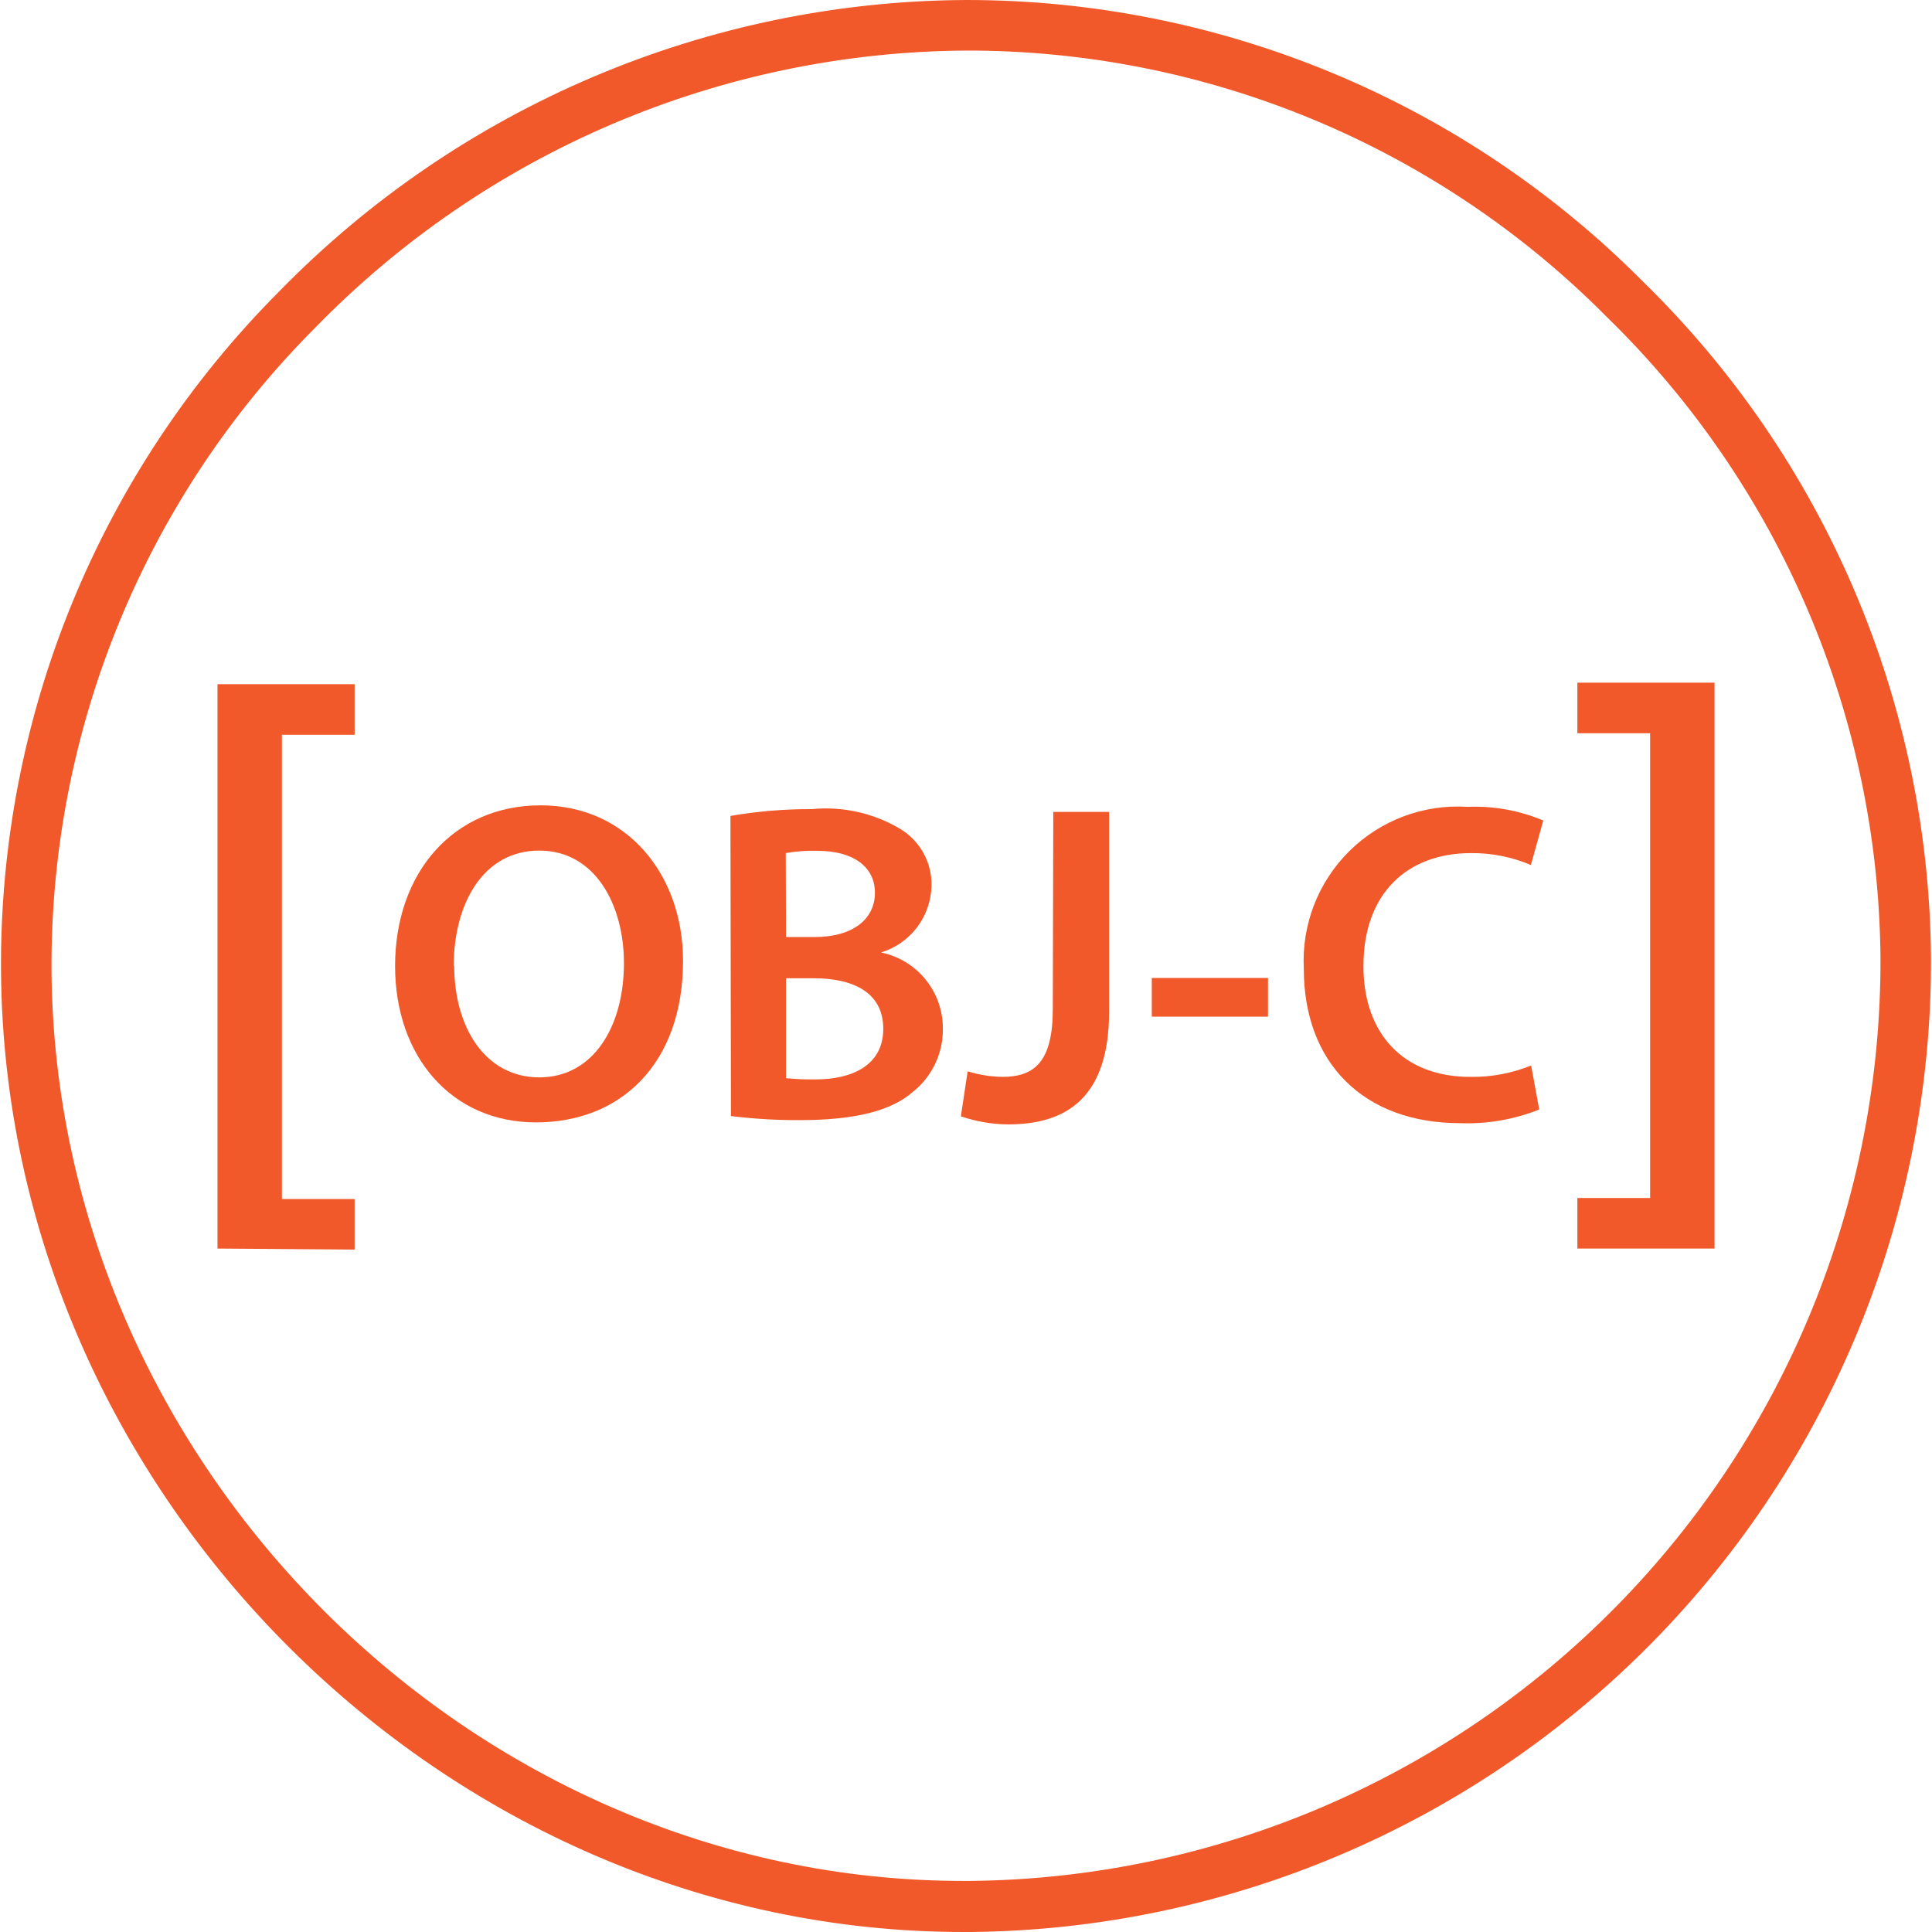
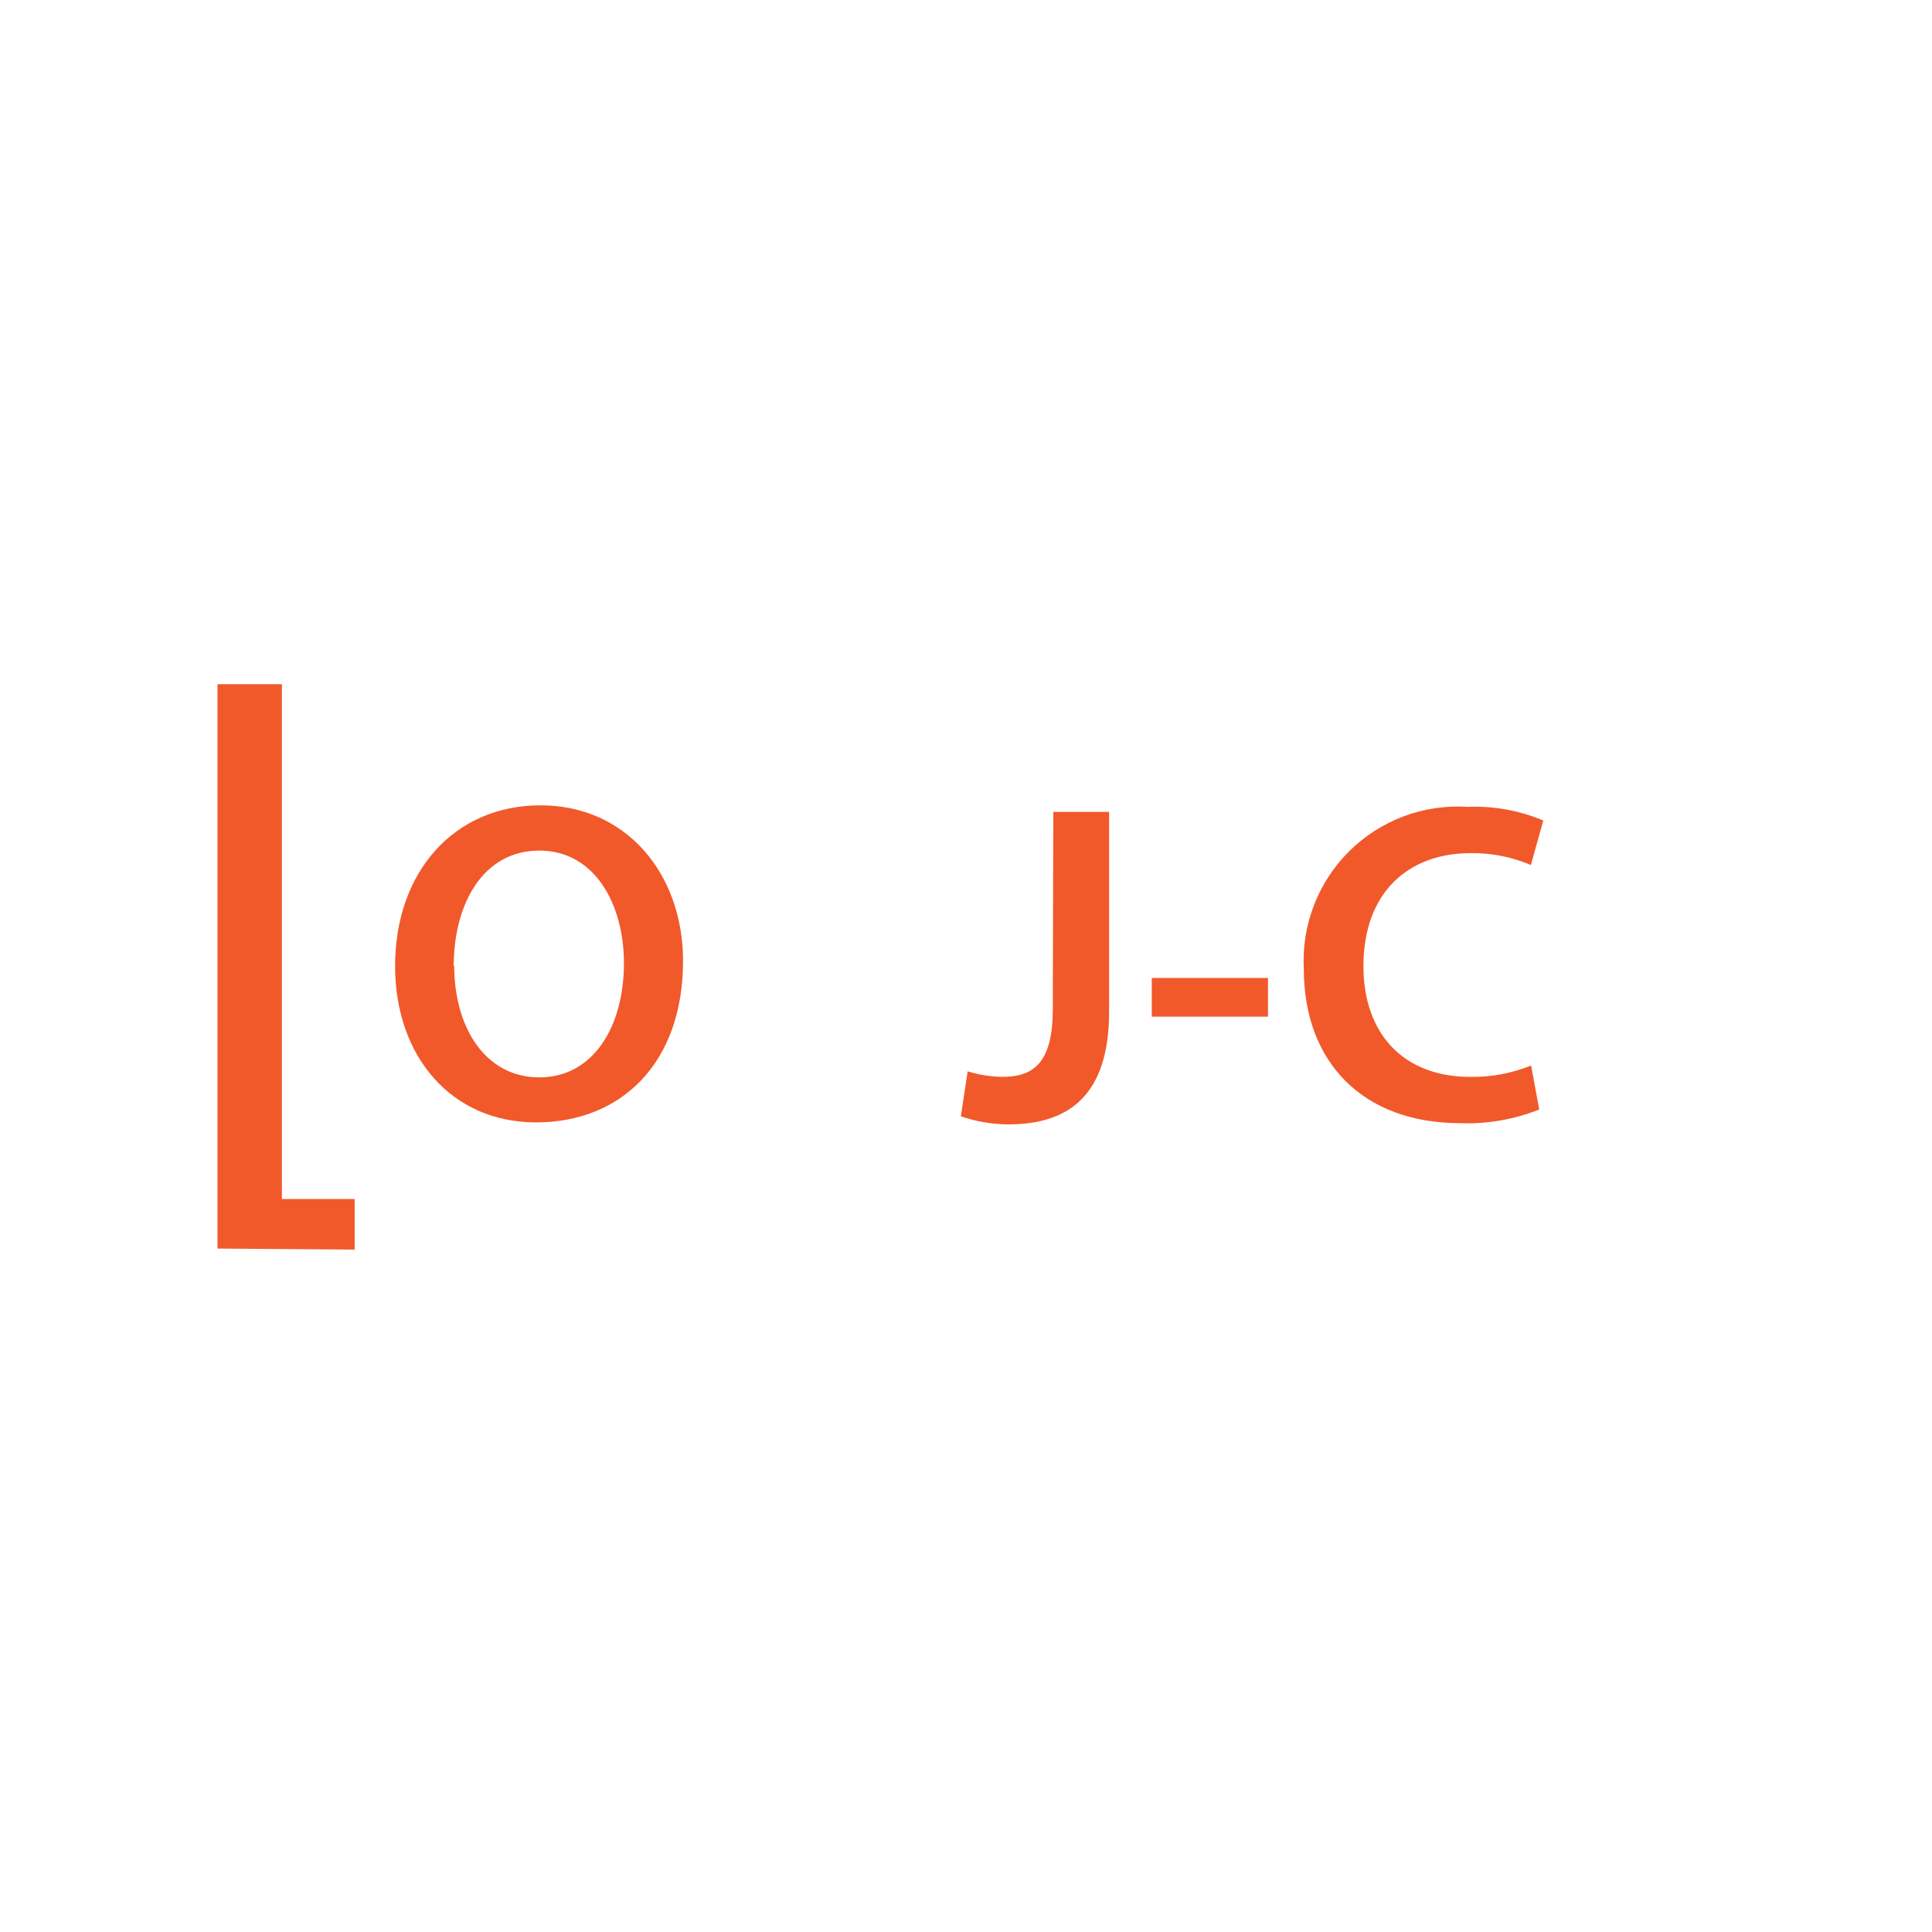
<svg xmlns="http://www.w3.org/2000/svg" width="80" height="80" viewBox="0 0 80 80" fill="none">
-   <path d="M39.89 80C18.418 80 0.209 61.845 0.042 40.215C0.004 34.997 1.002 29.823 2.977 24.994C4.952 20.165 7.865 15.776 11.546 12.082C15.252 8.282 19.676 5.258 24.56 3.184C29.443 1.109 34.69 0.027 39.995 1.56793e-05C45.204 -0.005 50.362 1.023 55.173 3.023C59.984 5.023 64.352 7.956 68.025 11.653C71.76 15.297 74.737 19.645 76.785 24.447C78.833 29.248 79.912 34.408 79.959 39.628C80.006 50.249 75.853 60.456 68.406 68.021C60.959 75.586 50.824 79.892 40.215 80H39.89ZM40.016 2.094C34.989 2.123 30.017 3.152 25.391 5.12C20.764 7.088 16.574 9.956 13.063 13.558C9.571 17.053 6.807 21.207 4.931 25.779C3.054 30.351 2.104 35.251 2.133 40.194C2.29 60.694 19.548 77.885 39.88 77.885H40.152C50.212 77.794 59.826 73.719 66.893 66.552C73.961 59.386 77.906 49.709 77.867 39.639C77.82 34.693 76.796 29.805 74.854 25.257C72.911 20.709 70.089 16.591 66.55 13.14C63.078 9.633 58.944 6.85 54.389 4.954C49.834 3.058 44.949 2.086 40.016 2.094Z" fill="#F1592A" />
-   <path d="M9.006 51.7V28.331H14.685V30.425H11.673V49.648H14.685V51.742L9.006 51.7Z" fill="#F1592A" />
+   <path d="M9.006 51.7V28.331H14.685H11.673V49.648H14.685V51.742L9.006 51.7Z" fill="#F1592A" />
  <path d="M28.283 39.786C28.283 44.047 25.7 46.476 22.196 46.476C18.692 46.476 16.36 43.743 16.36 40.006C16.36 36.1 18.807 33.347 22.384 33.347C25.961 33.347 28.283 36.216 28.283 39.786ZM18.807 39.974C18.807 42.56 20.104 44.612 22.332 44.612C24.56 44.612 25.836 42.519 25.836 39.88C25.836 37.483 24.654 35.221 22.332 35.221C20.01 35.221 18.786 37.409 18.786 40.027L18.807 39.974Z" fill="#F1592A" />
-   <path d="M30.246 33.786C31.358 33.594 32.485 33.499 33.614 33.504C34.882 33.38 36.156 33.662 37.254 34.31C37.665 34.552 38.004 34.901 38.236 35.319C38.468 35.736 38.583 36.209 38.572 36.686C38.556 37.307 38.346 37.908 37.971 38.402C37.595 38.896 37.073 39.26 36.48 39.44C37.203 39.587 37.853 39.98 38.321 40.553C38.788 41.125 39.042 41.842 39.042 42.581C39.05 43.082 38.944 43.578 38.732 44.031C38.52 44.484 38.208 44.884 37.818 45.198C36.919 45.994 35.423 46.382 33.112 46.382C32.161 46.386 31.211 46.33 30.267 46.214L30.246 33.786ZM32.547 38.801H33.729C35.329 38.801 36.229 38.047 36.229 36.969C36.229 35.891 35.329 35.231 33.854 35.231C33.413 35.216 32.971 35.248 32.537 35.325L32.547 38.801ZM32.547 44.644C32.954 44.685 33.362 44.703 33.771 44.696C35.256 44.696 36.574 44.13 36.574 42.602C36.574 41.073 35.298 40.508 33.698 40.508H32.547V44.644Z" fill="#F1592A" />
  <path d="M43.615 33.619H45.926V41.879C45.926 45.387 44.232 46.559 41.743 46.559C41.077 46.554 40.417 46.441 39.787 46.224L40.069 44.361C40.534 44.506 41.016 44.583 41.502 44.591C42.82 44.591 43.594 43.984 43.594 41.785L43.615 33.619Z" fill="#F1592A" />
  <path d="M52.505 40.496V42.098H47.693V40.496H52.505Z" fill="#F1592A" />
  <path d="M63.736 45.942C62.696 46.357 61.581 46.55 60.462 46.508C56.436 46.508 53.988 43.984 53.988 40.121C53.941 39.221 54.084 38.321 54.409 37.48C54.734 36.639 55.233 35.877 55.873 35.243C56.513 34.609 57.28 34.118 58.123 33.802C58.967 33.486 59.867 33.352 60.766 33.41C61.84 33.365 62.912 33.558 63.904 33.975L63.391 35.818C62.604 35.483 61.757 35.315 60.902 35.326C58.318 35.326 56.457 36.949 56.457 40.006C56.457 42.791 58.099 44.592 60.881 44.592C61.744 44.604 62.601 44.444 63.401 44.12L63.736 45.942Z" fill="#F1592A" />
-   <path d="M70.995 28.268V51.7H65.316V49.606H68.328V30.362H65.316V28.268H70.995Z" fill="#F1592A" />
</svg>